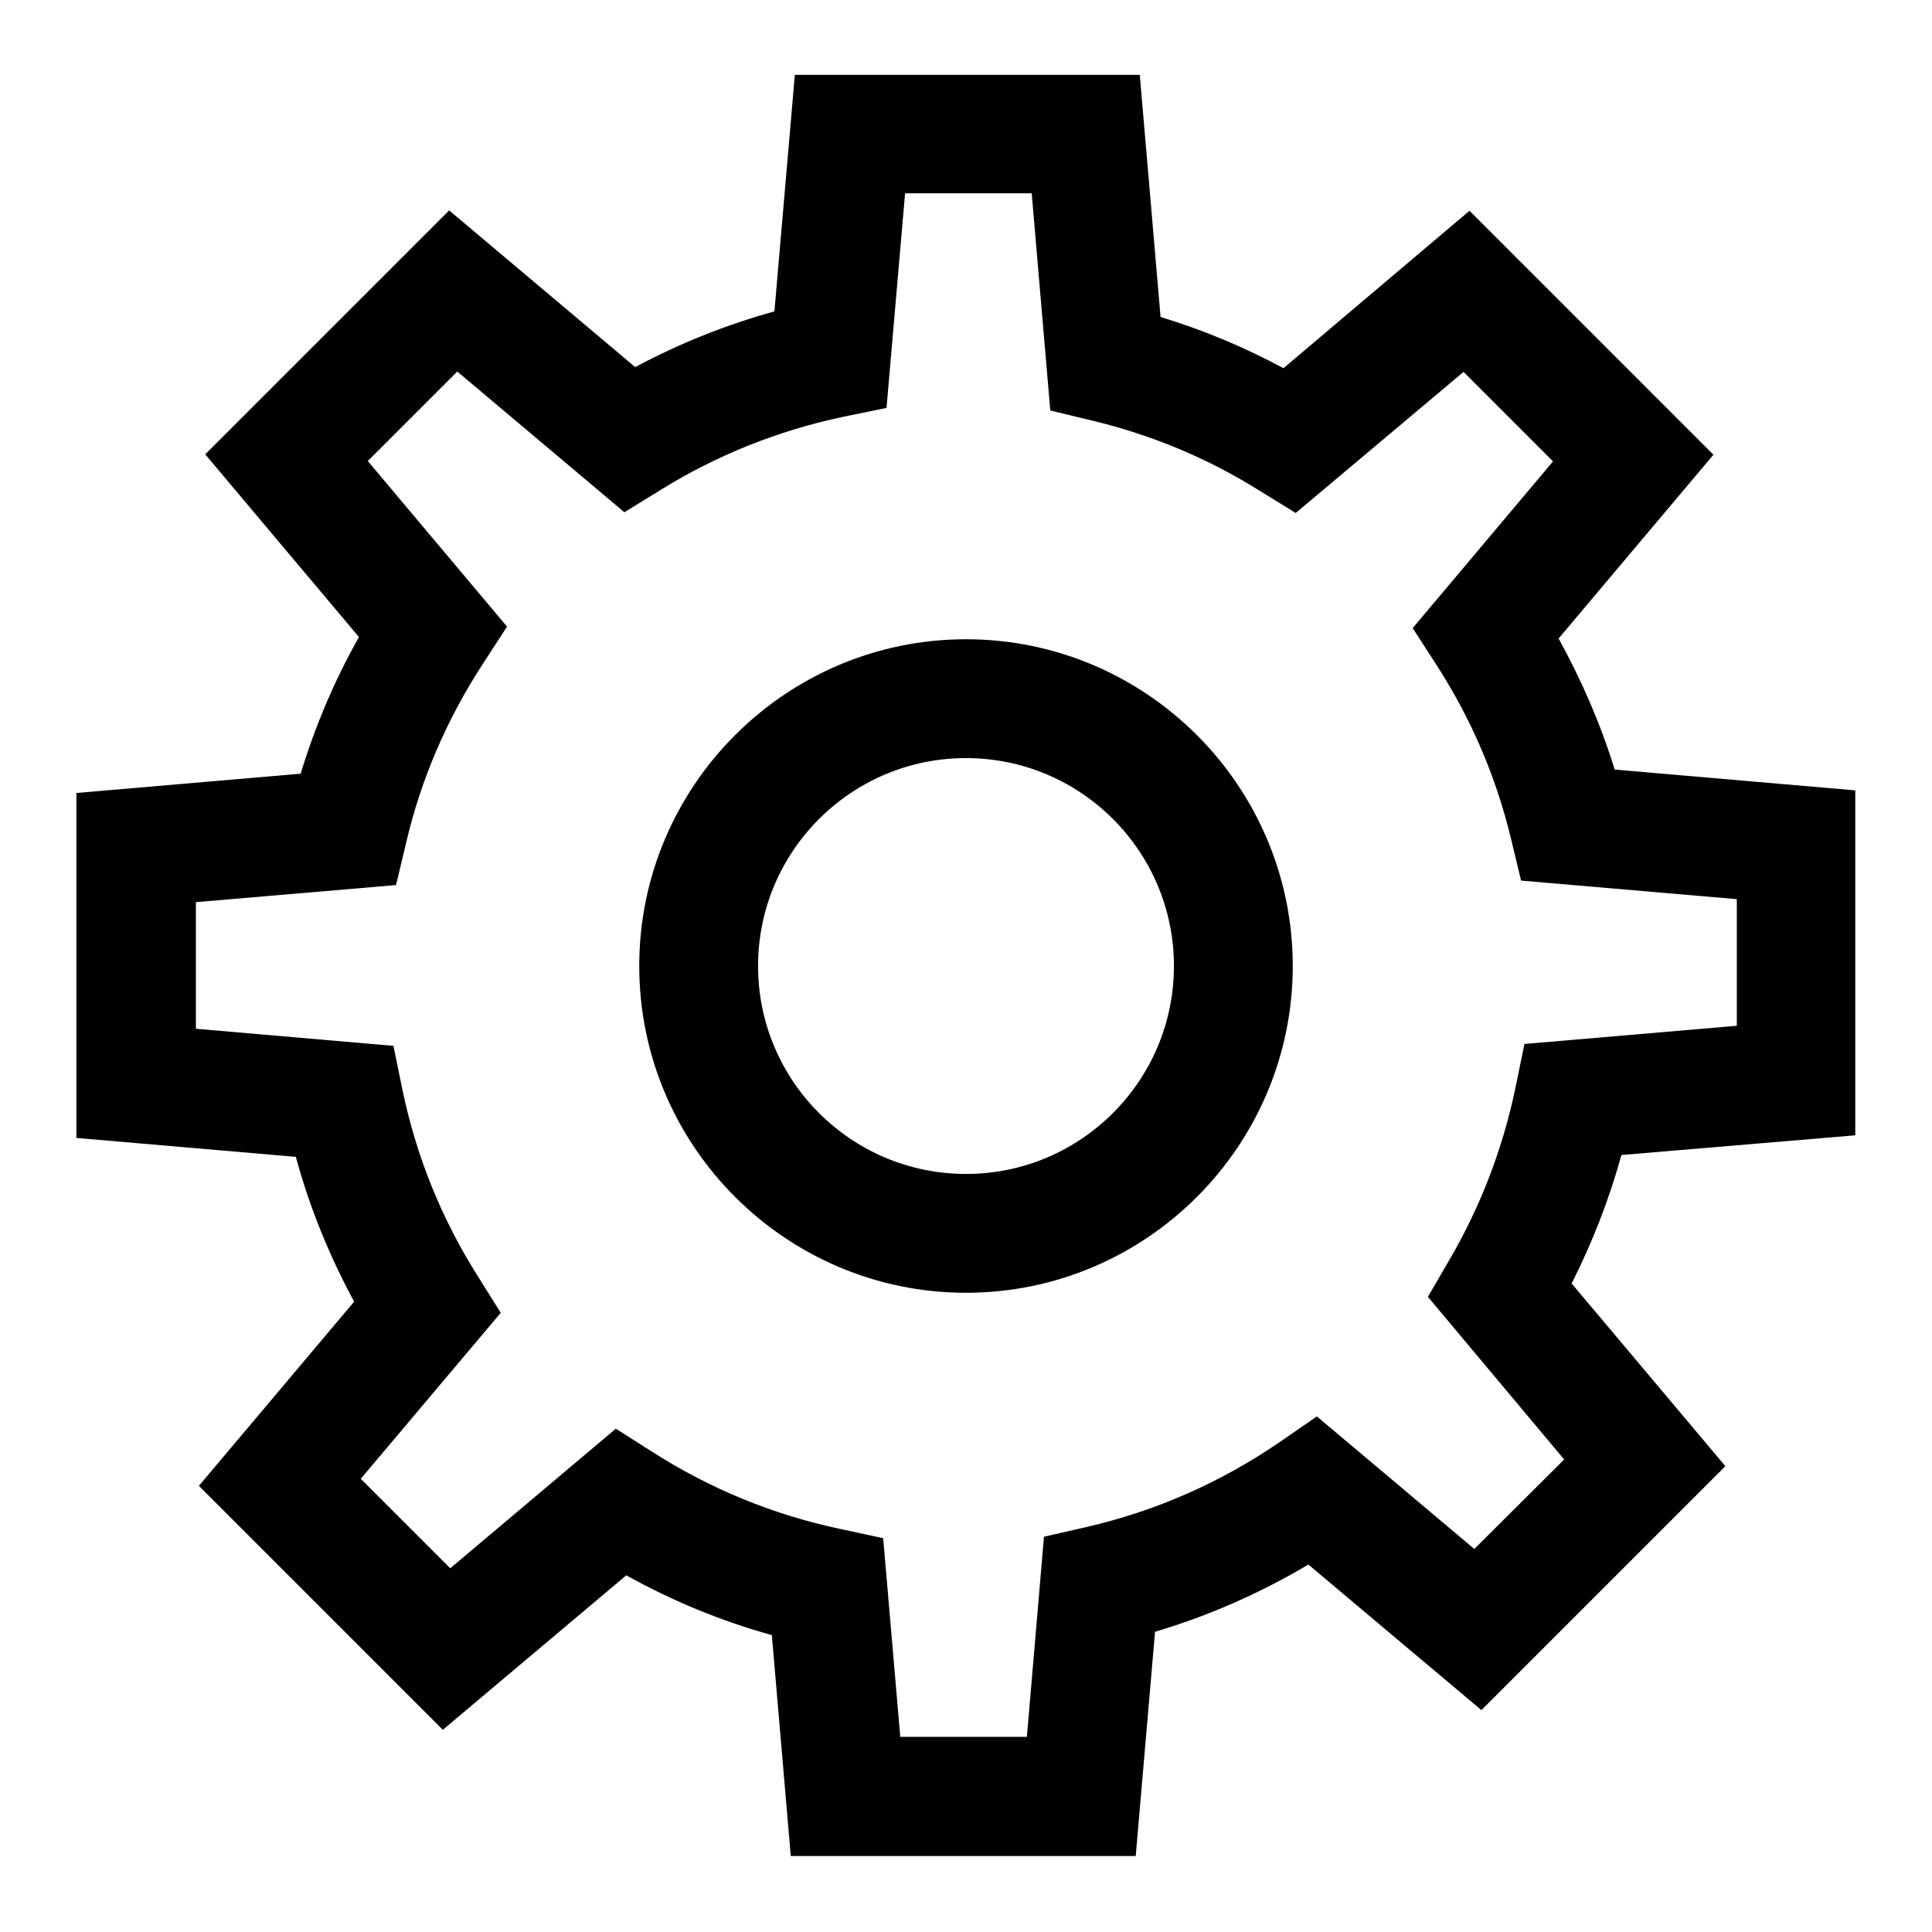
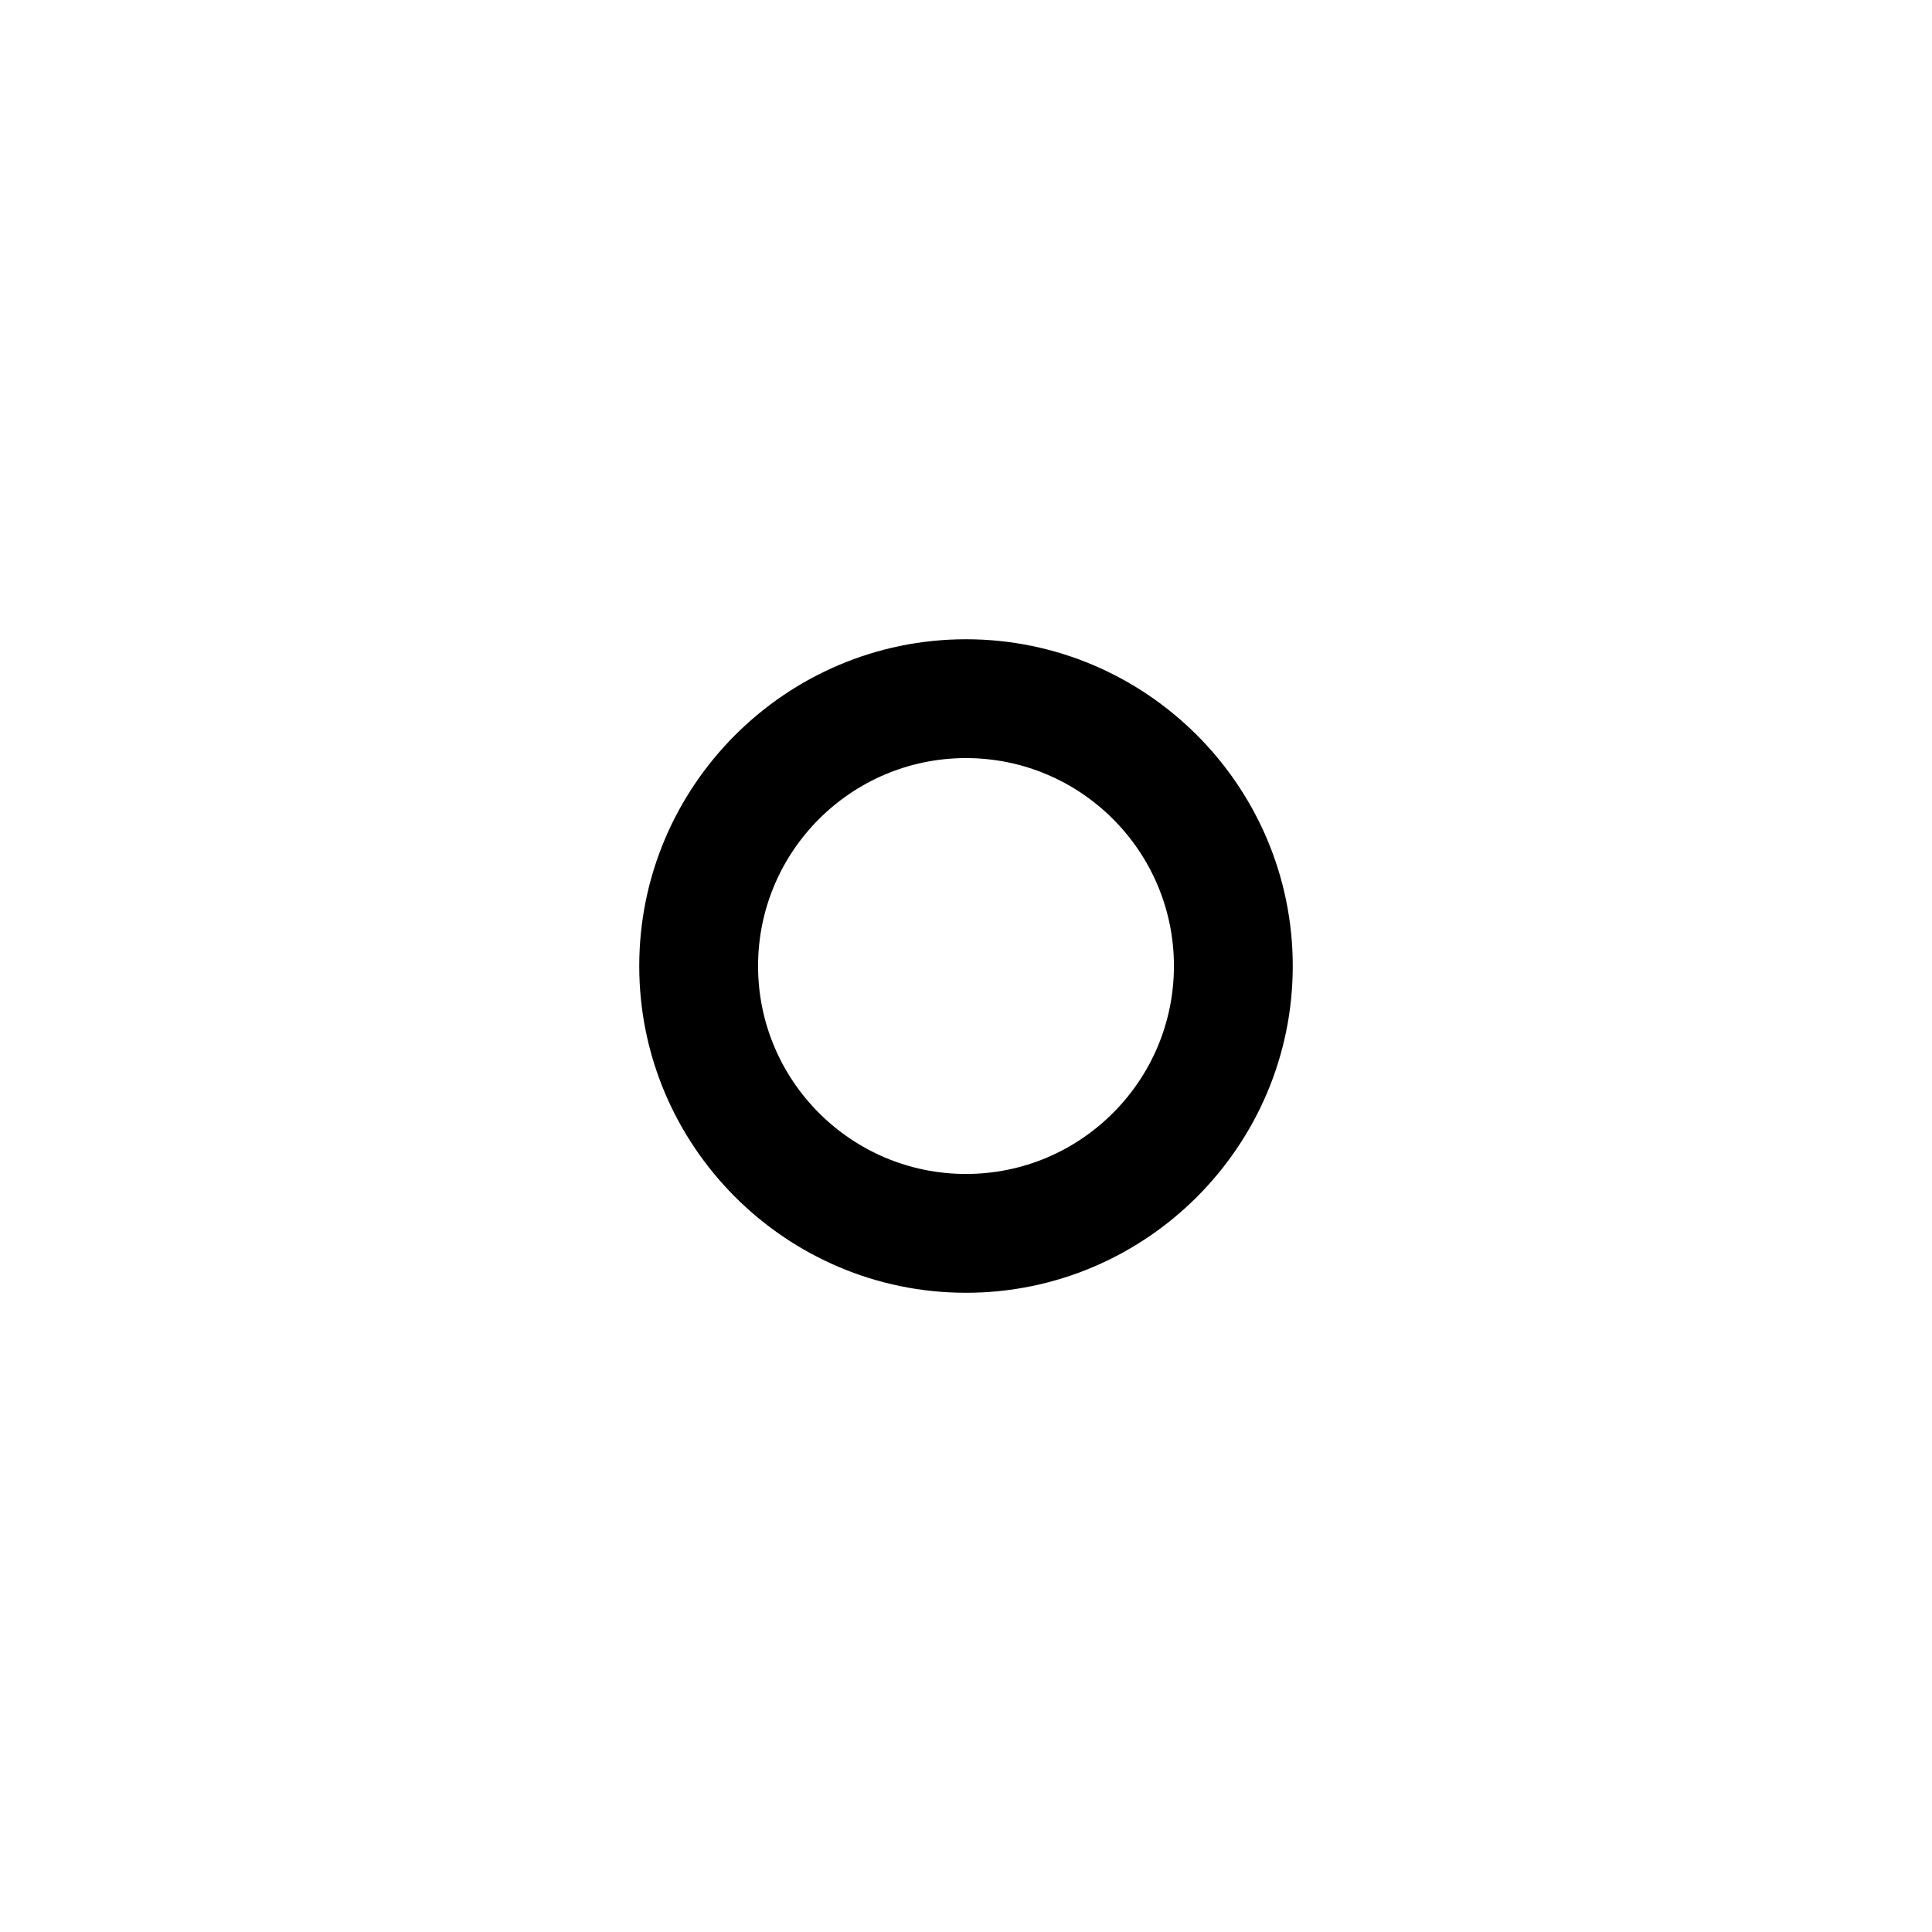
<svg xmlns="http://www.w3.org/2000/svg" fill="#000000" width="800px" height="800px" version="1.1" viewBox="144 144 512 512">
  <g>
-     <path d="m635.67 444.87v-91.414l-63.762-5.512c-3.738-12.102-8.758-23.617-14.859-34.734l41.031-48.707-64.648-64.648-49.301 41.723c-10.43-5.609-21.254-10.137-32.57-13.578l-5.508-64.16h-91.414l-5.41 62.68c-12.793 3.543-25.094 8.461-36.898 14.762l-49.297-41.523-64.648 64.648 40.738 48.414c-6.496 11.512-11.609 23.617-15.449 36.211l-59.434 5.117v91.414l58.156 5.019c3.641 13.383 8.855 26.176 15.449 38.375l-41.133 48.805 64.648 64.648 48.609-40.934c12.203 6.789 25.094 12.102 38.574 15.844l5.019 58.547h91.414l5.117-59.434c14.27-4.231 27.848-10.234 40.641-17.809l45.855 38.574 64.648-64.648-40.738-48.414c5.512-10.922 9.938-22.238 13.188-34.047zm-77.148 85.906-23.812 23.715-41.723-35.129-9.84 6.789c-15.645 10.727-32.867 18.301-51.266 22.535l-11.219 2.559-4.527 53.039h-33.555l-4.527-52.645-11.414-2.461c-17.711-3.738-34.441-10.629-49.691-20.367l-9.742-6.199-43.887 37-23.711-23.719 37.098-43.984-6.102-9.742c-9.645-15.254-16.336-31.883-19.977-49.496l-2.363-11.512-52.348-4.527v-33.555l53.039-4.527 2.656-11.121c3.938-16.926 10.824-32.867 20.367-47.527l6.394-9.84-36.898-43.887 23.715-23.715 44.281 37.293 9.742-6.004c14.957-9.25 31.094-15.645 48.215-19.285l11.512-2.363 4.922-56.875h33.555l4.922 57.562 11.02 2.656c15.645 3.738 30.602 9.938 44.281 18.5l9.742 6.004 44.477-37.391 23.715 23.715-37.195 44.184 6.297 9.742c9.152 14.168 15.844 29.719 19.777 46.148l2.656 11.02 57.172 4.922v33.555l-56.285 4.82-2.363 11.512c-3.344 16.137-9.25 31.586-17.613 45.855l-5.609 9.645z" />
    <path d="m400 313.41c-47.723 0-86.594 38.867-86.594 86.594 0 47.723 38.867 86.594 86.594 86.594 47.723 0 86.594-38.867 86.594-86.594-0.004-47.727-38.871-86.594-86.594-86.594zm0 141.7c-30.406 0-55.105-24.699-55.105-55.105s24.699-55.105 55.105-55.105 55.105 24.699 55.105 55.105c-0.004 30.406-24.703 55.105-55.105 55.105z" />
  </g>
</svg>